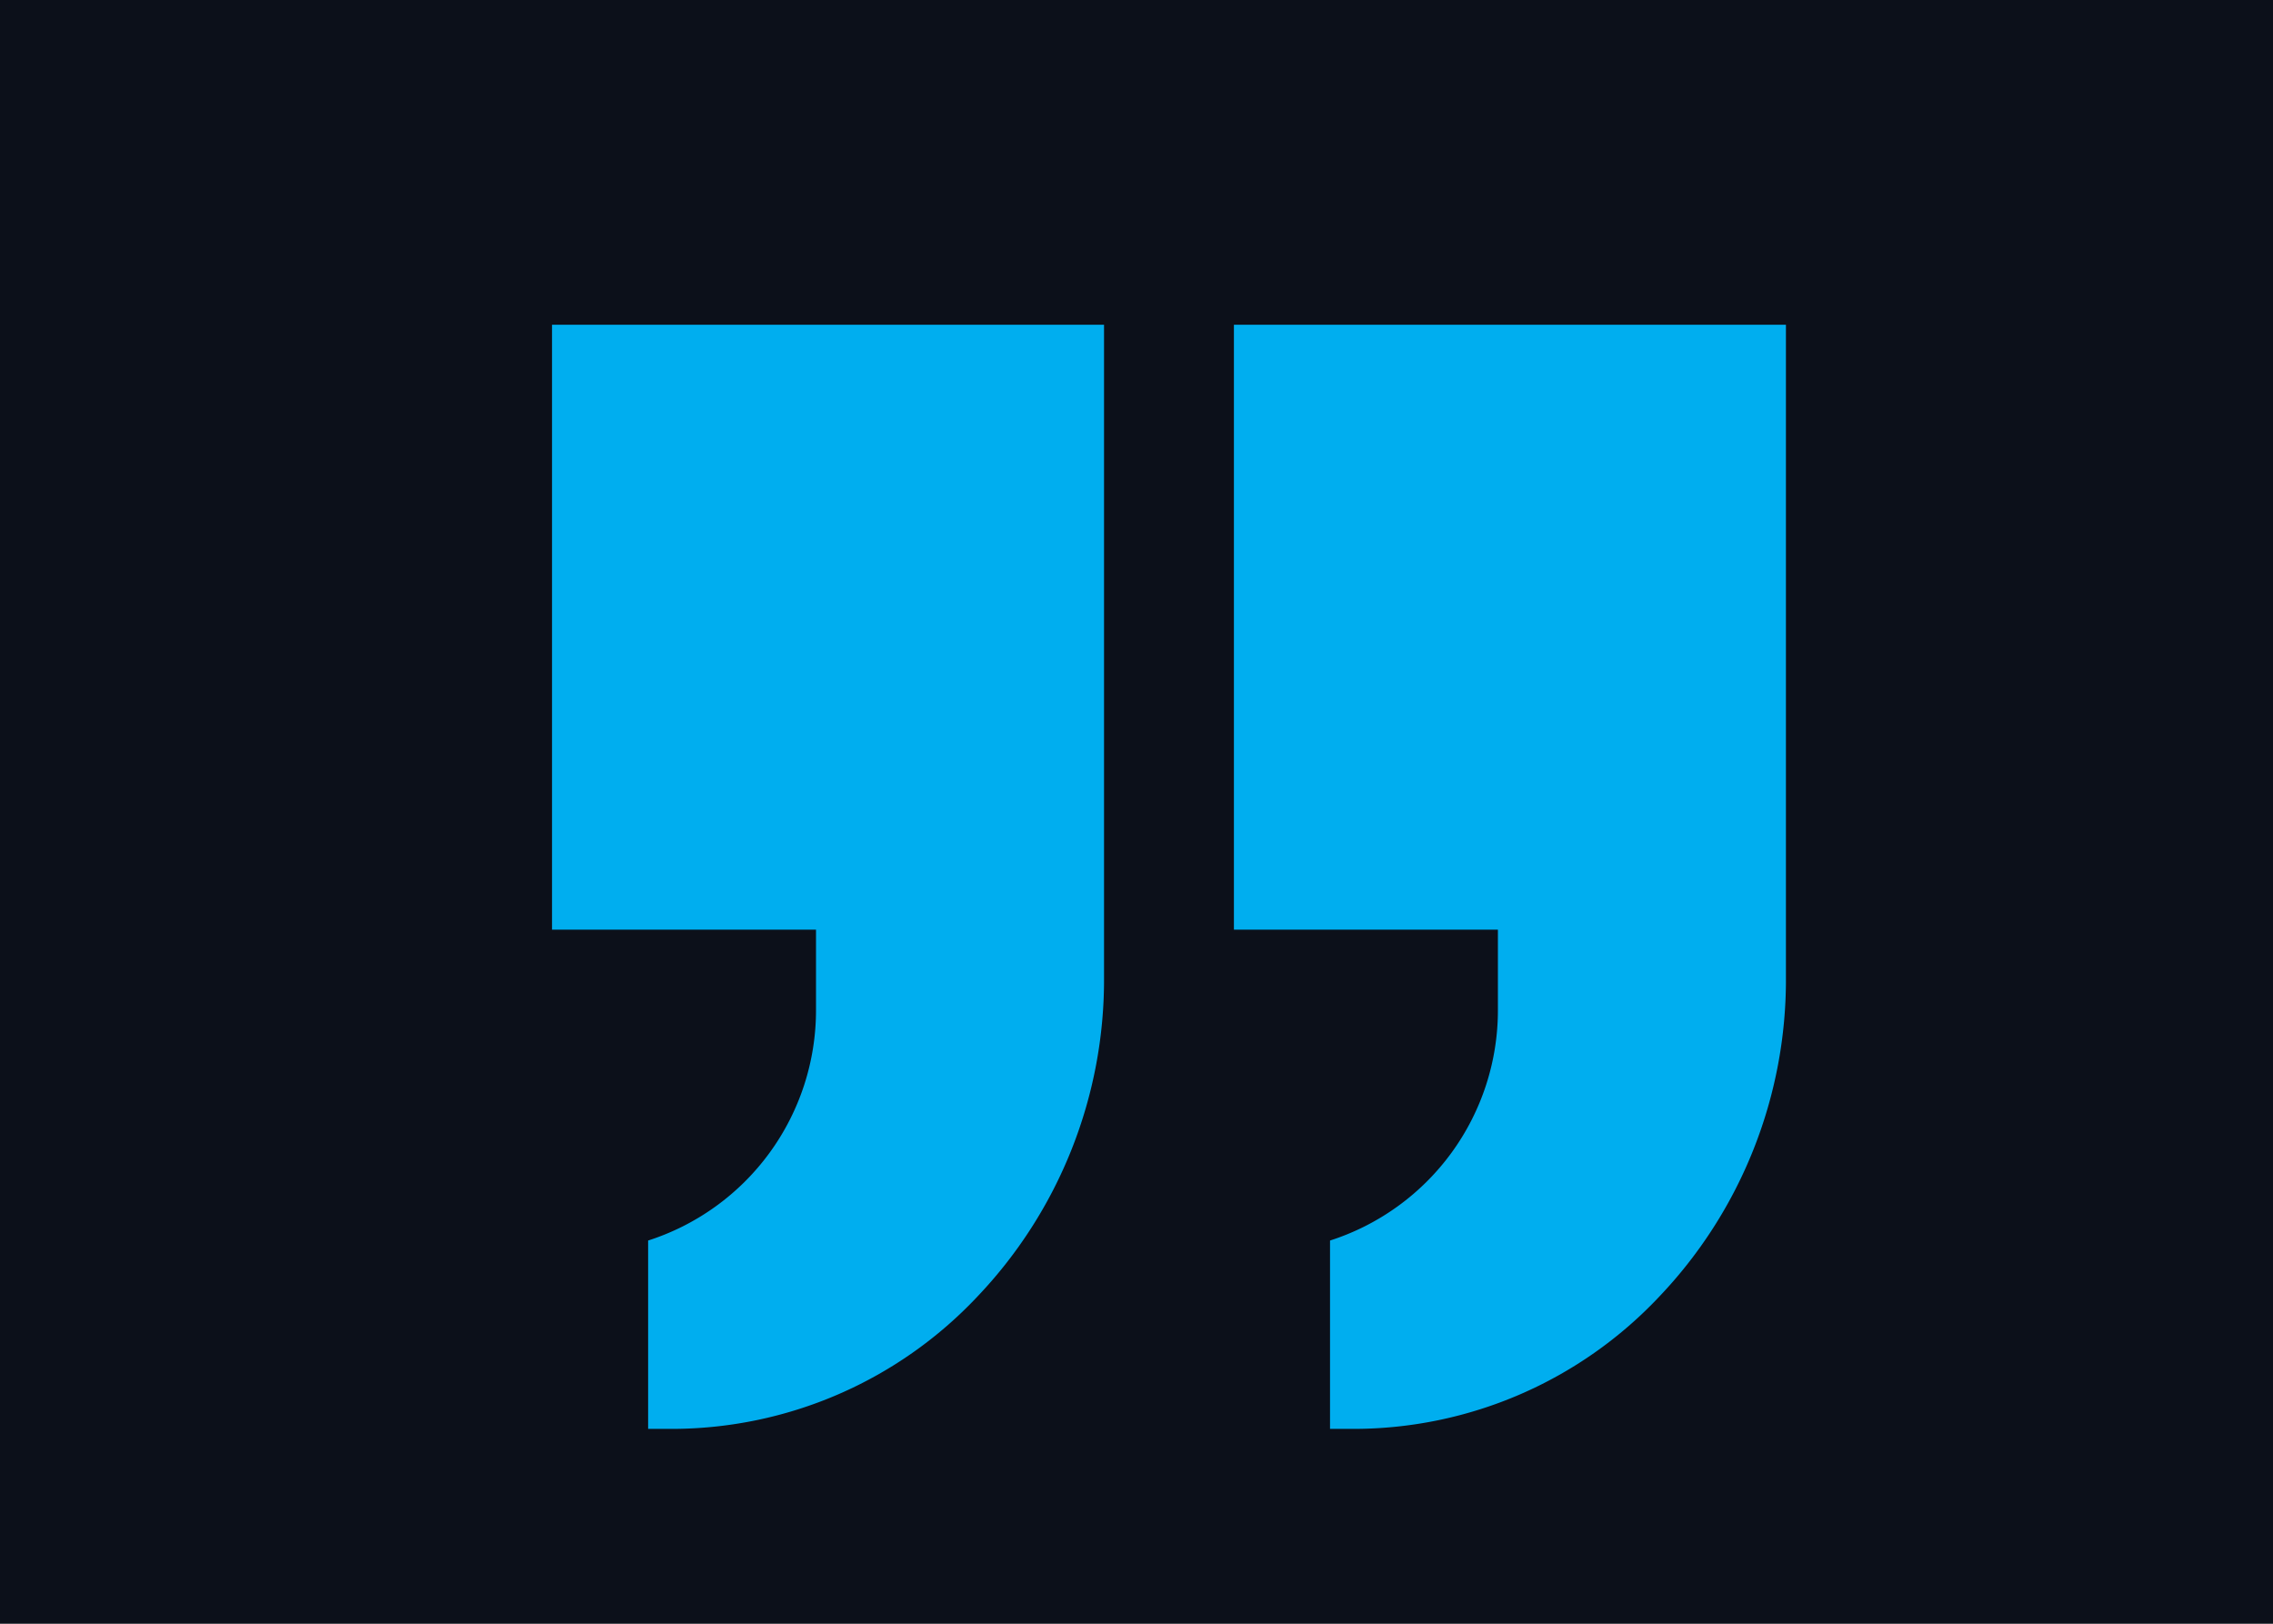
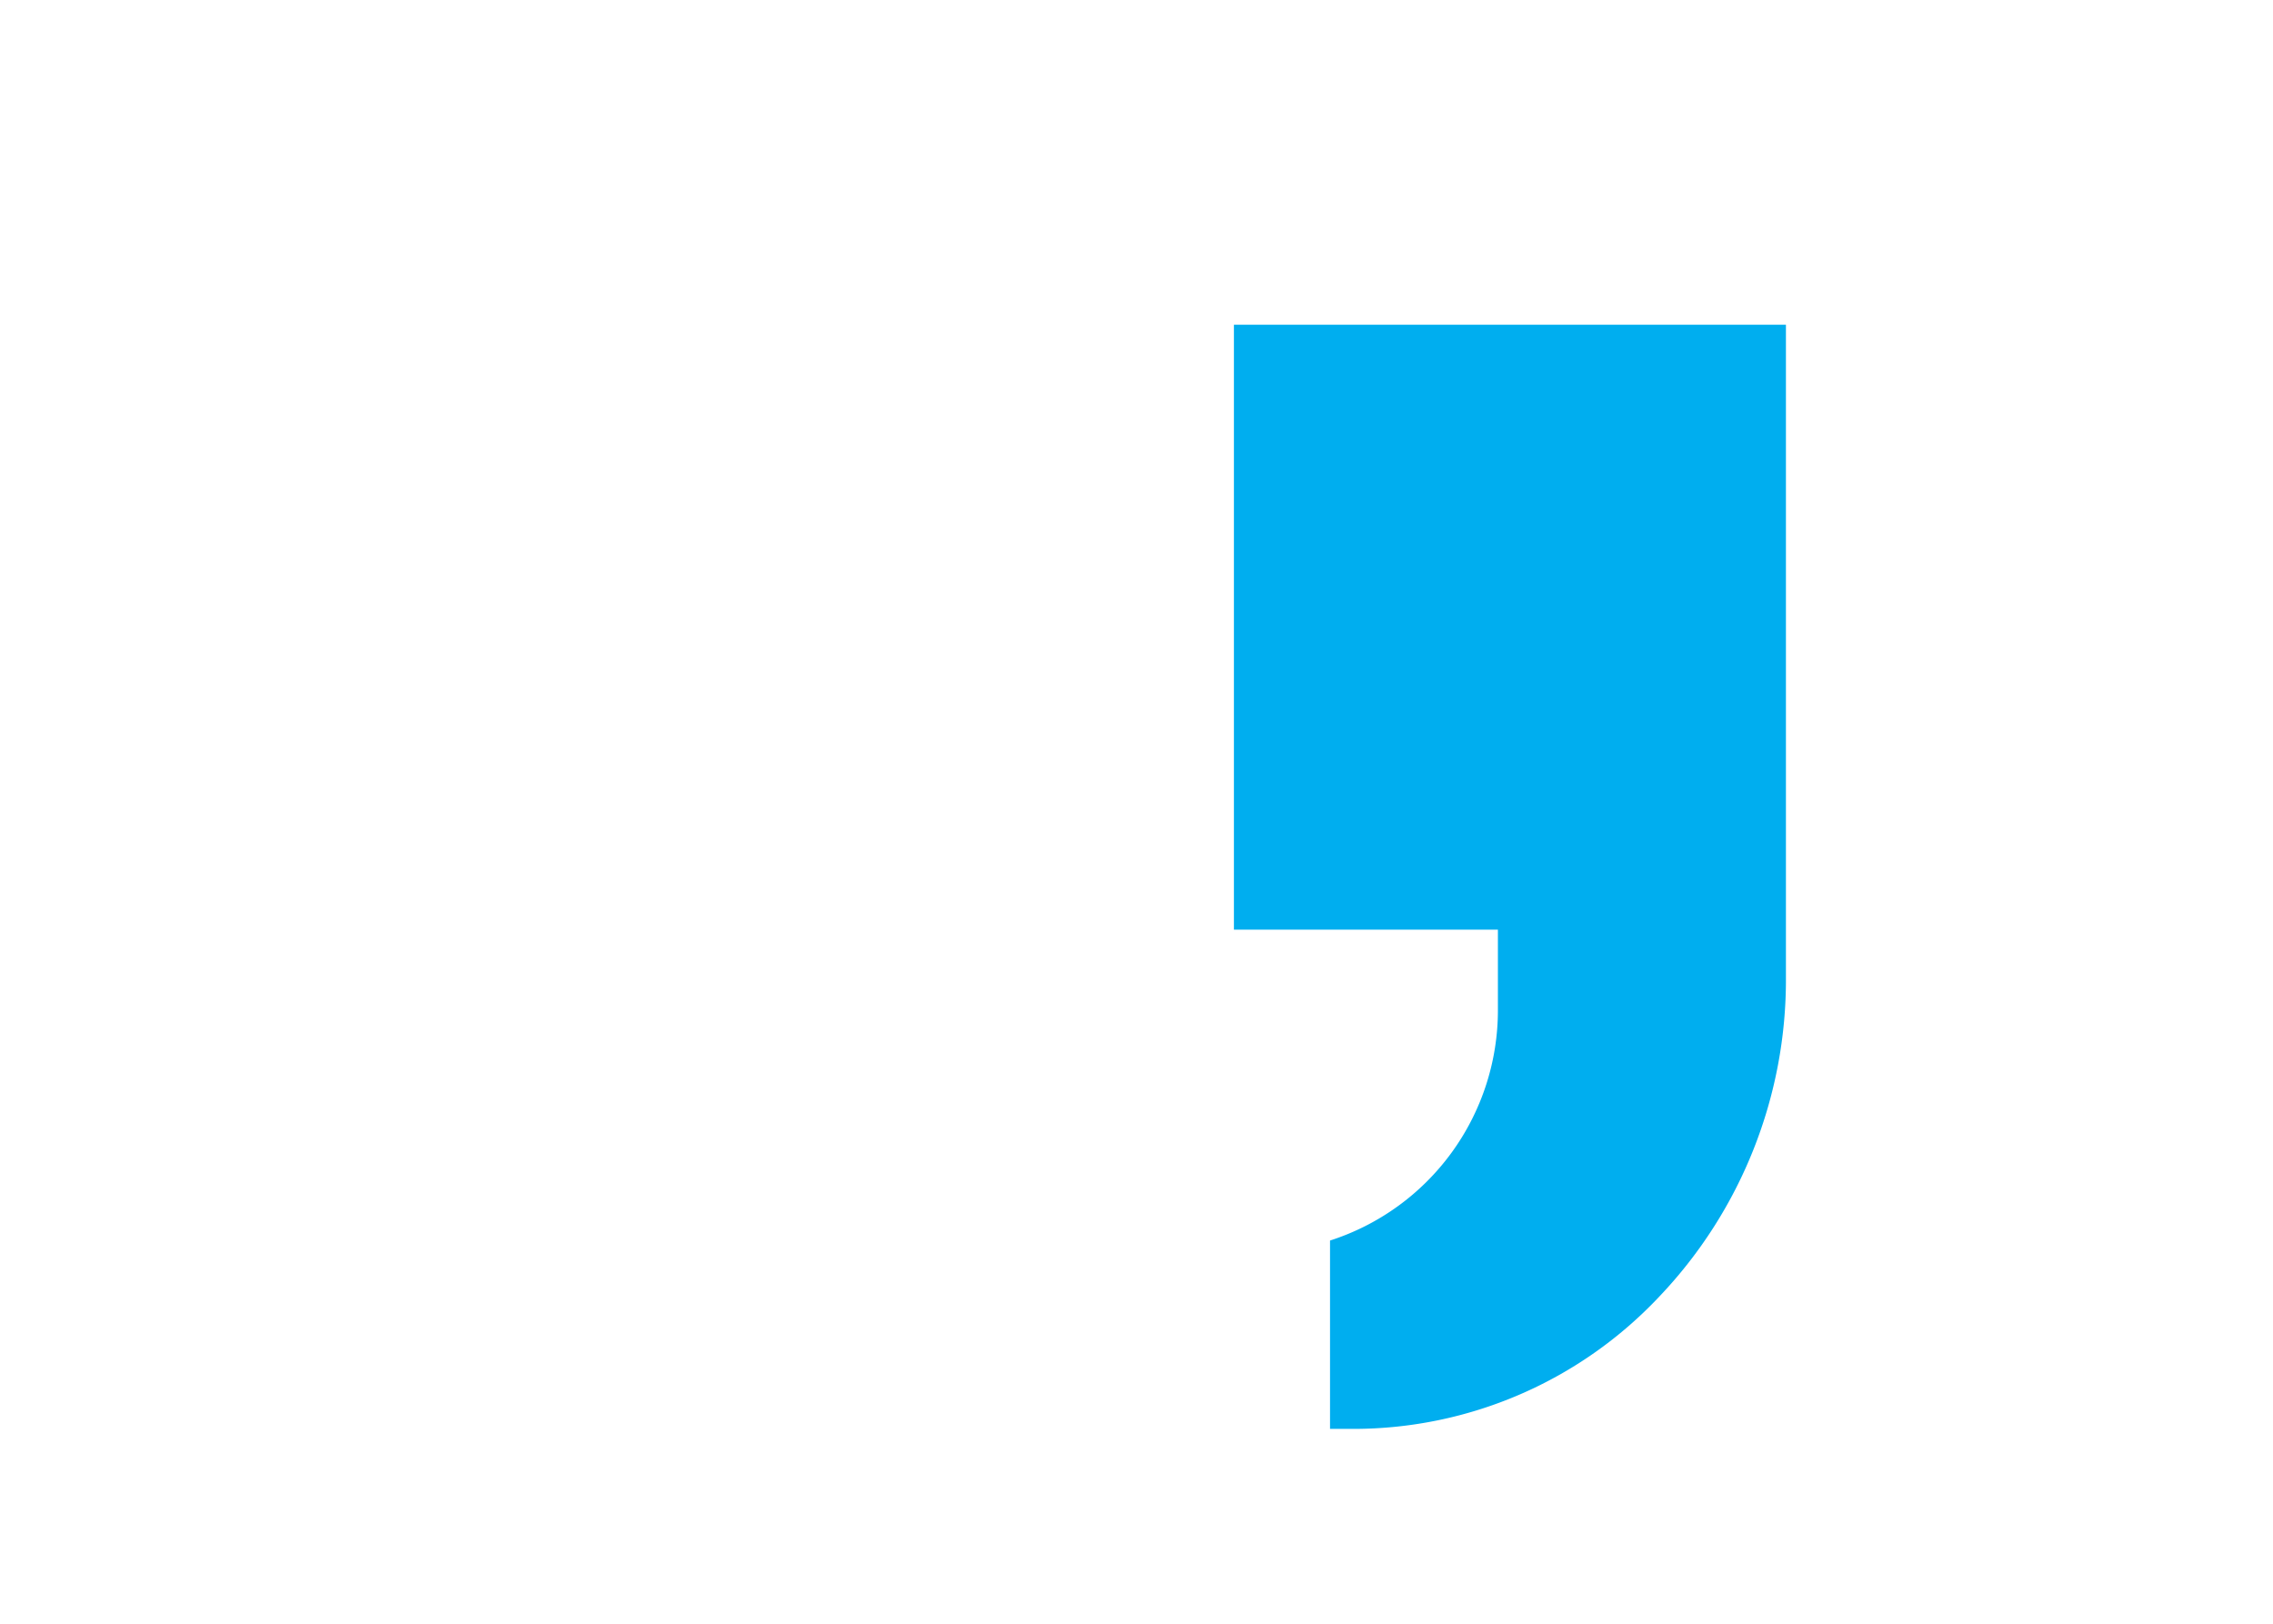
<svg xmlns="http://www.w3.org/2000/svg" width="70" height="50" viewBox="0 0 70 50">
  <g transform="translate(921 4051) rotate(180)">
-     <rect width="70" height="50" transform="translate(851 4001)" fill="#0c101a" />
    <g transform="translate(1393 3504.4)">
      <g transform="translate(-527 502.6)">
        <g transform="translate(0 0)">
          <path d="M17,34H0V13.909A14.143,14.143,0,0,1,3.9,4.074,12.933,12.933,0,0,1,13.3,0h.74V5.8A7.447,7.447,0,0,0,8.87,12.9v2.473H17V34Z" transform="translate(0 0)" fill="#00aeef" />
-           <path d="M17,34H0V13.909A14.143,14.143,0,0,1,3.9,4.074,12.933,12.933,0,0,1,13.3,0h.74V5.8A7.447,7.447,0,0,0,8.87,12.9v2.473H17V34Z" transform="translate(21 0)" fill="#00aeef" />
        </g>
      </g>
    </g>
  </g>
</svg>